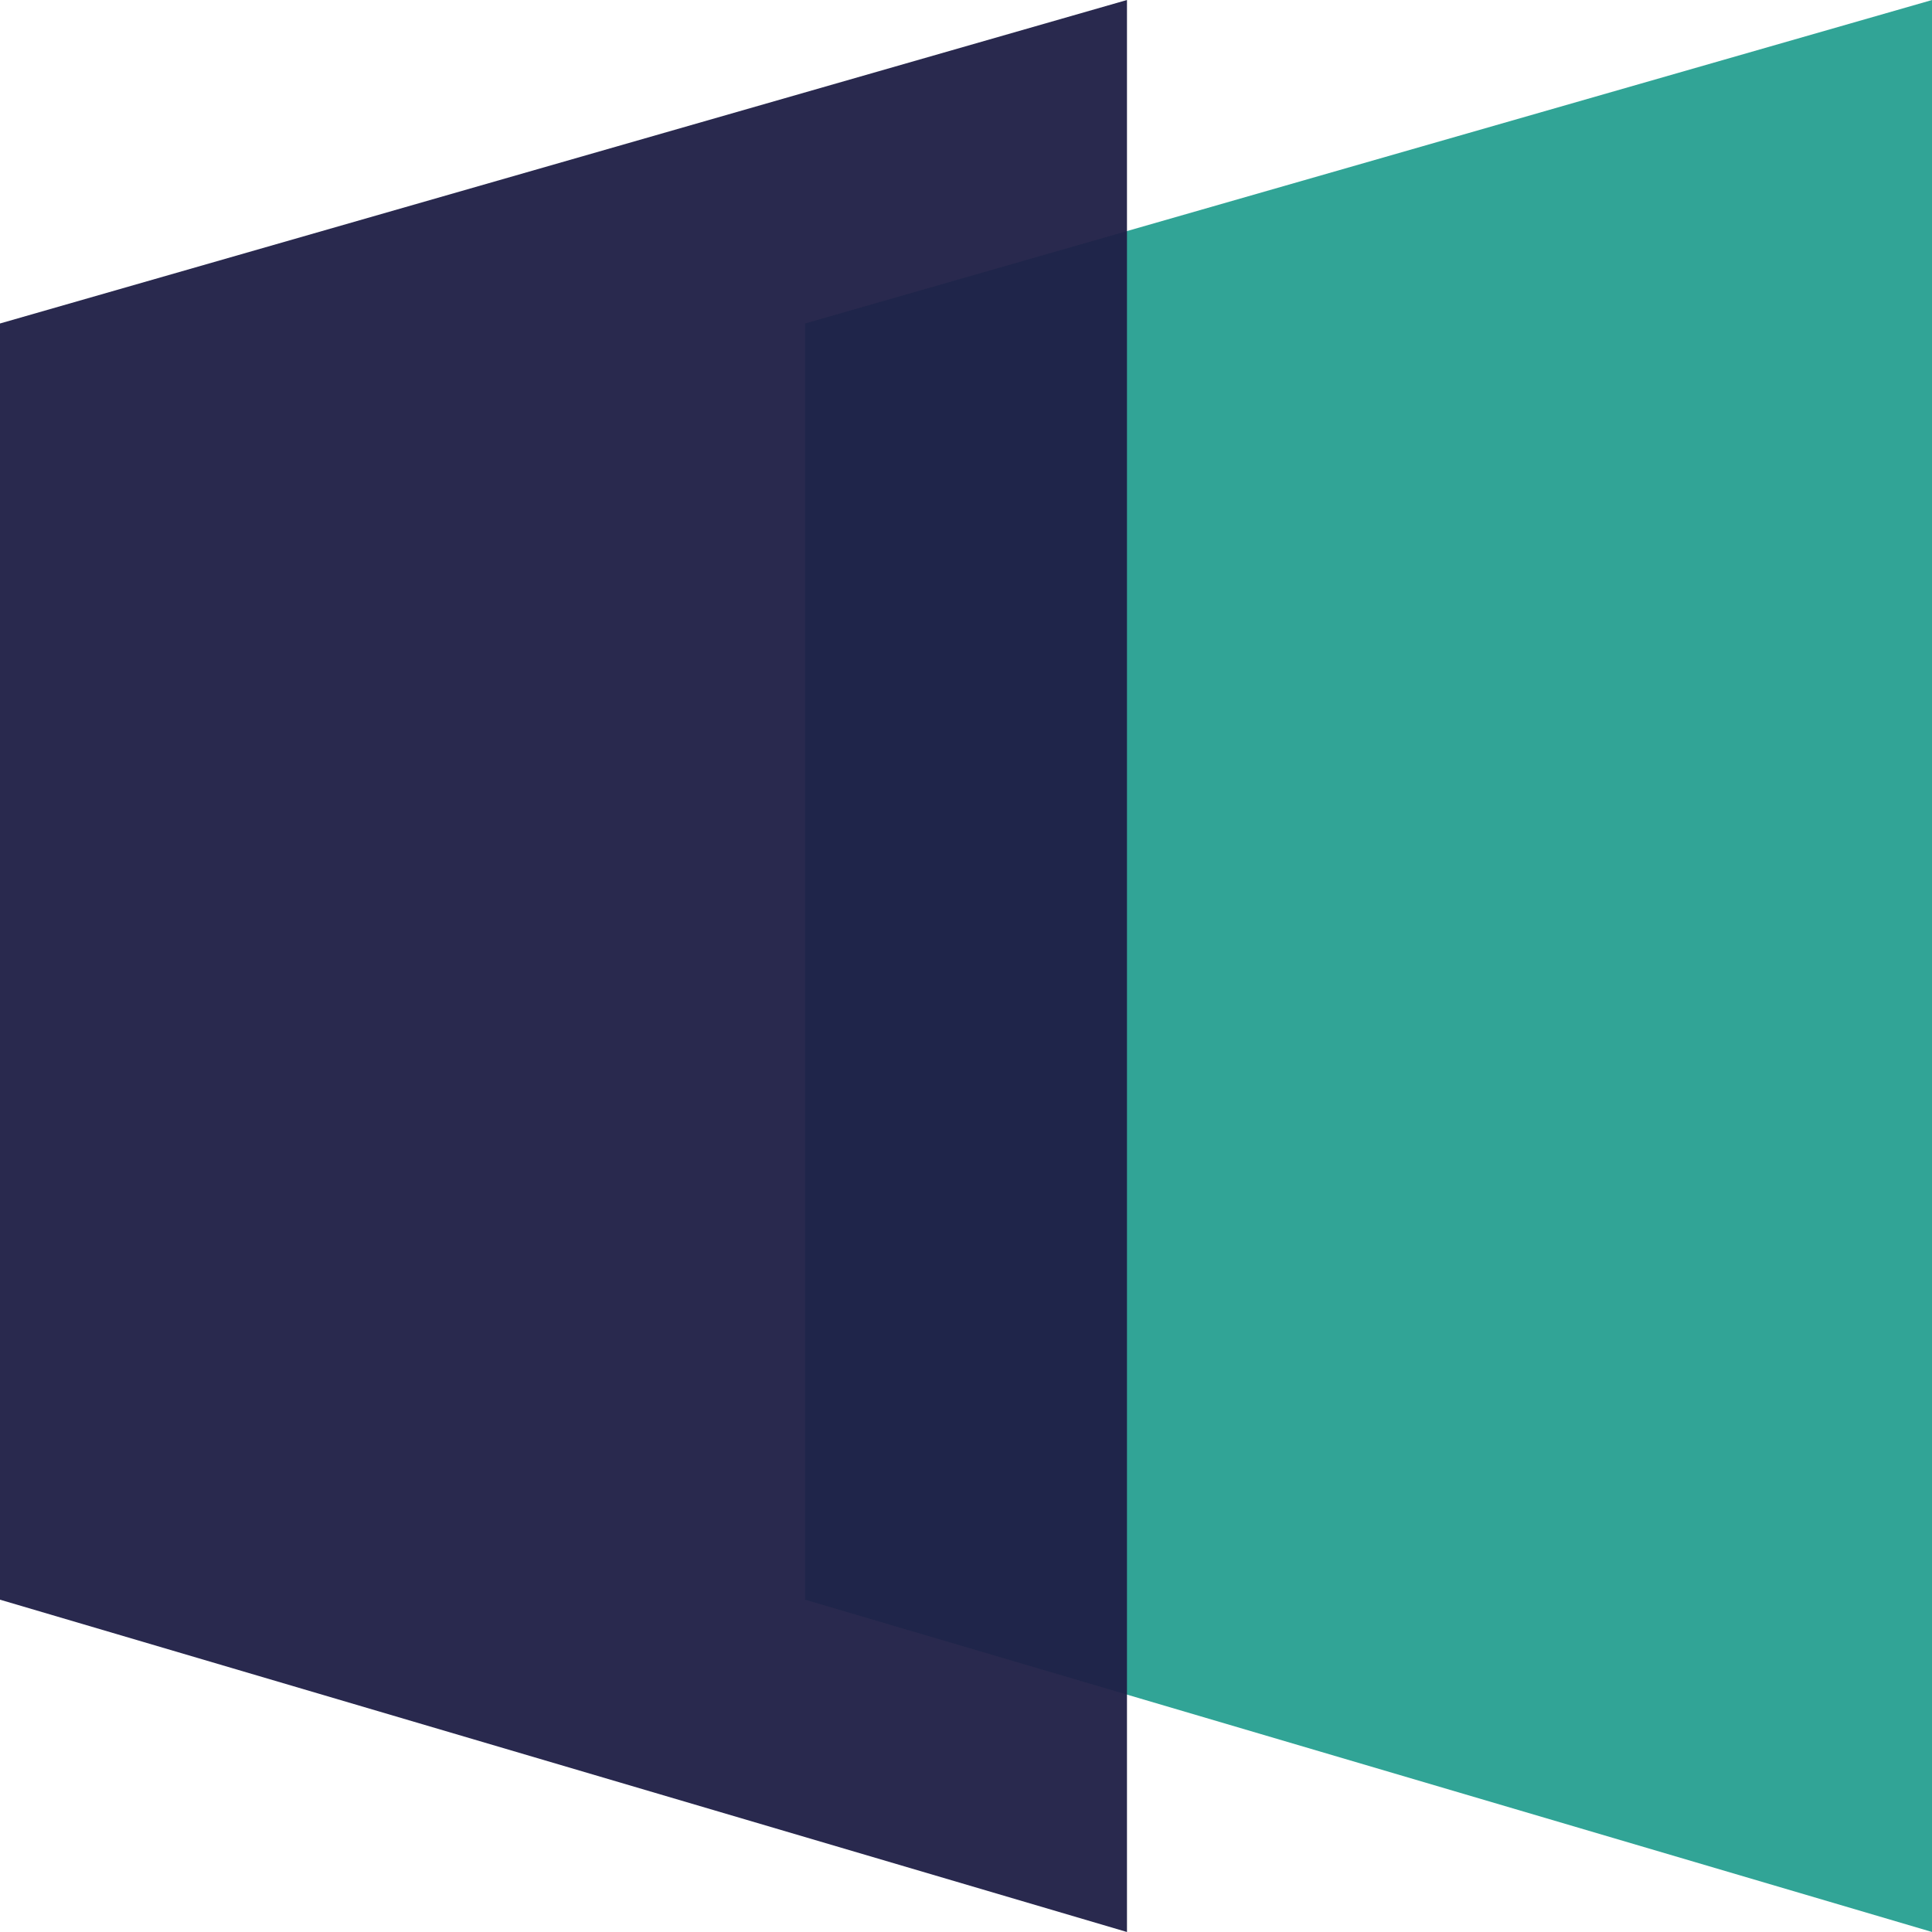
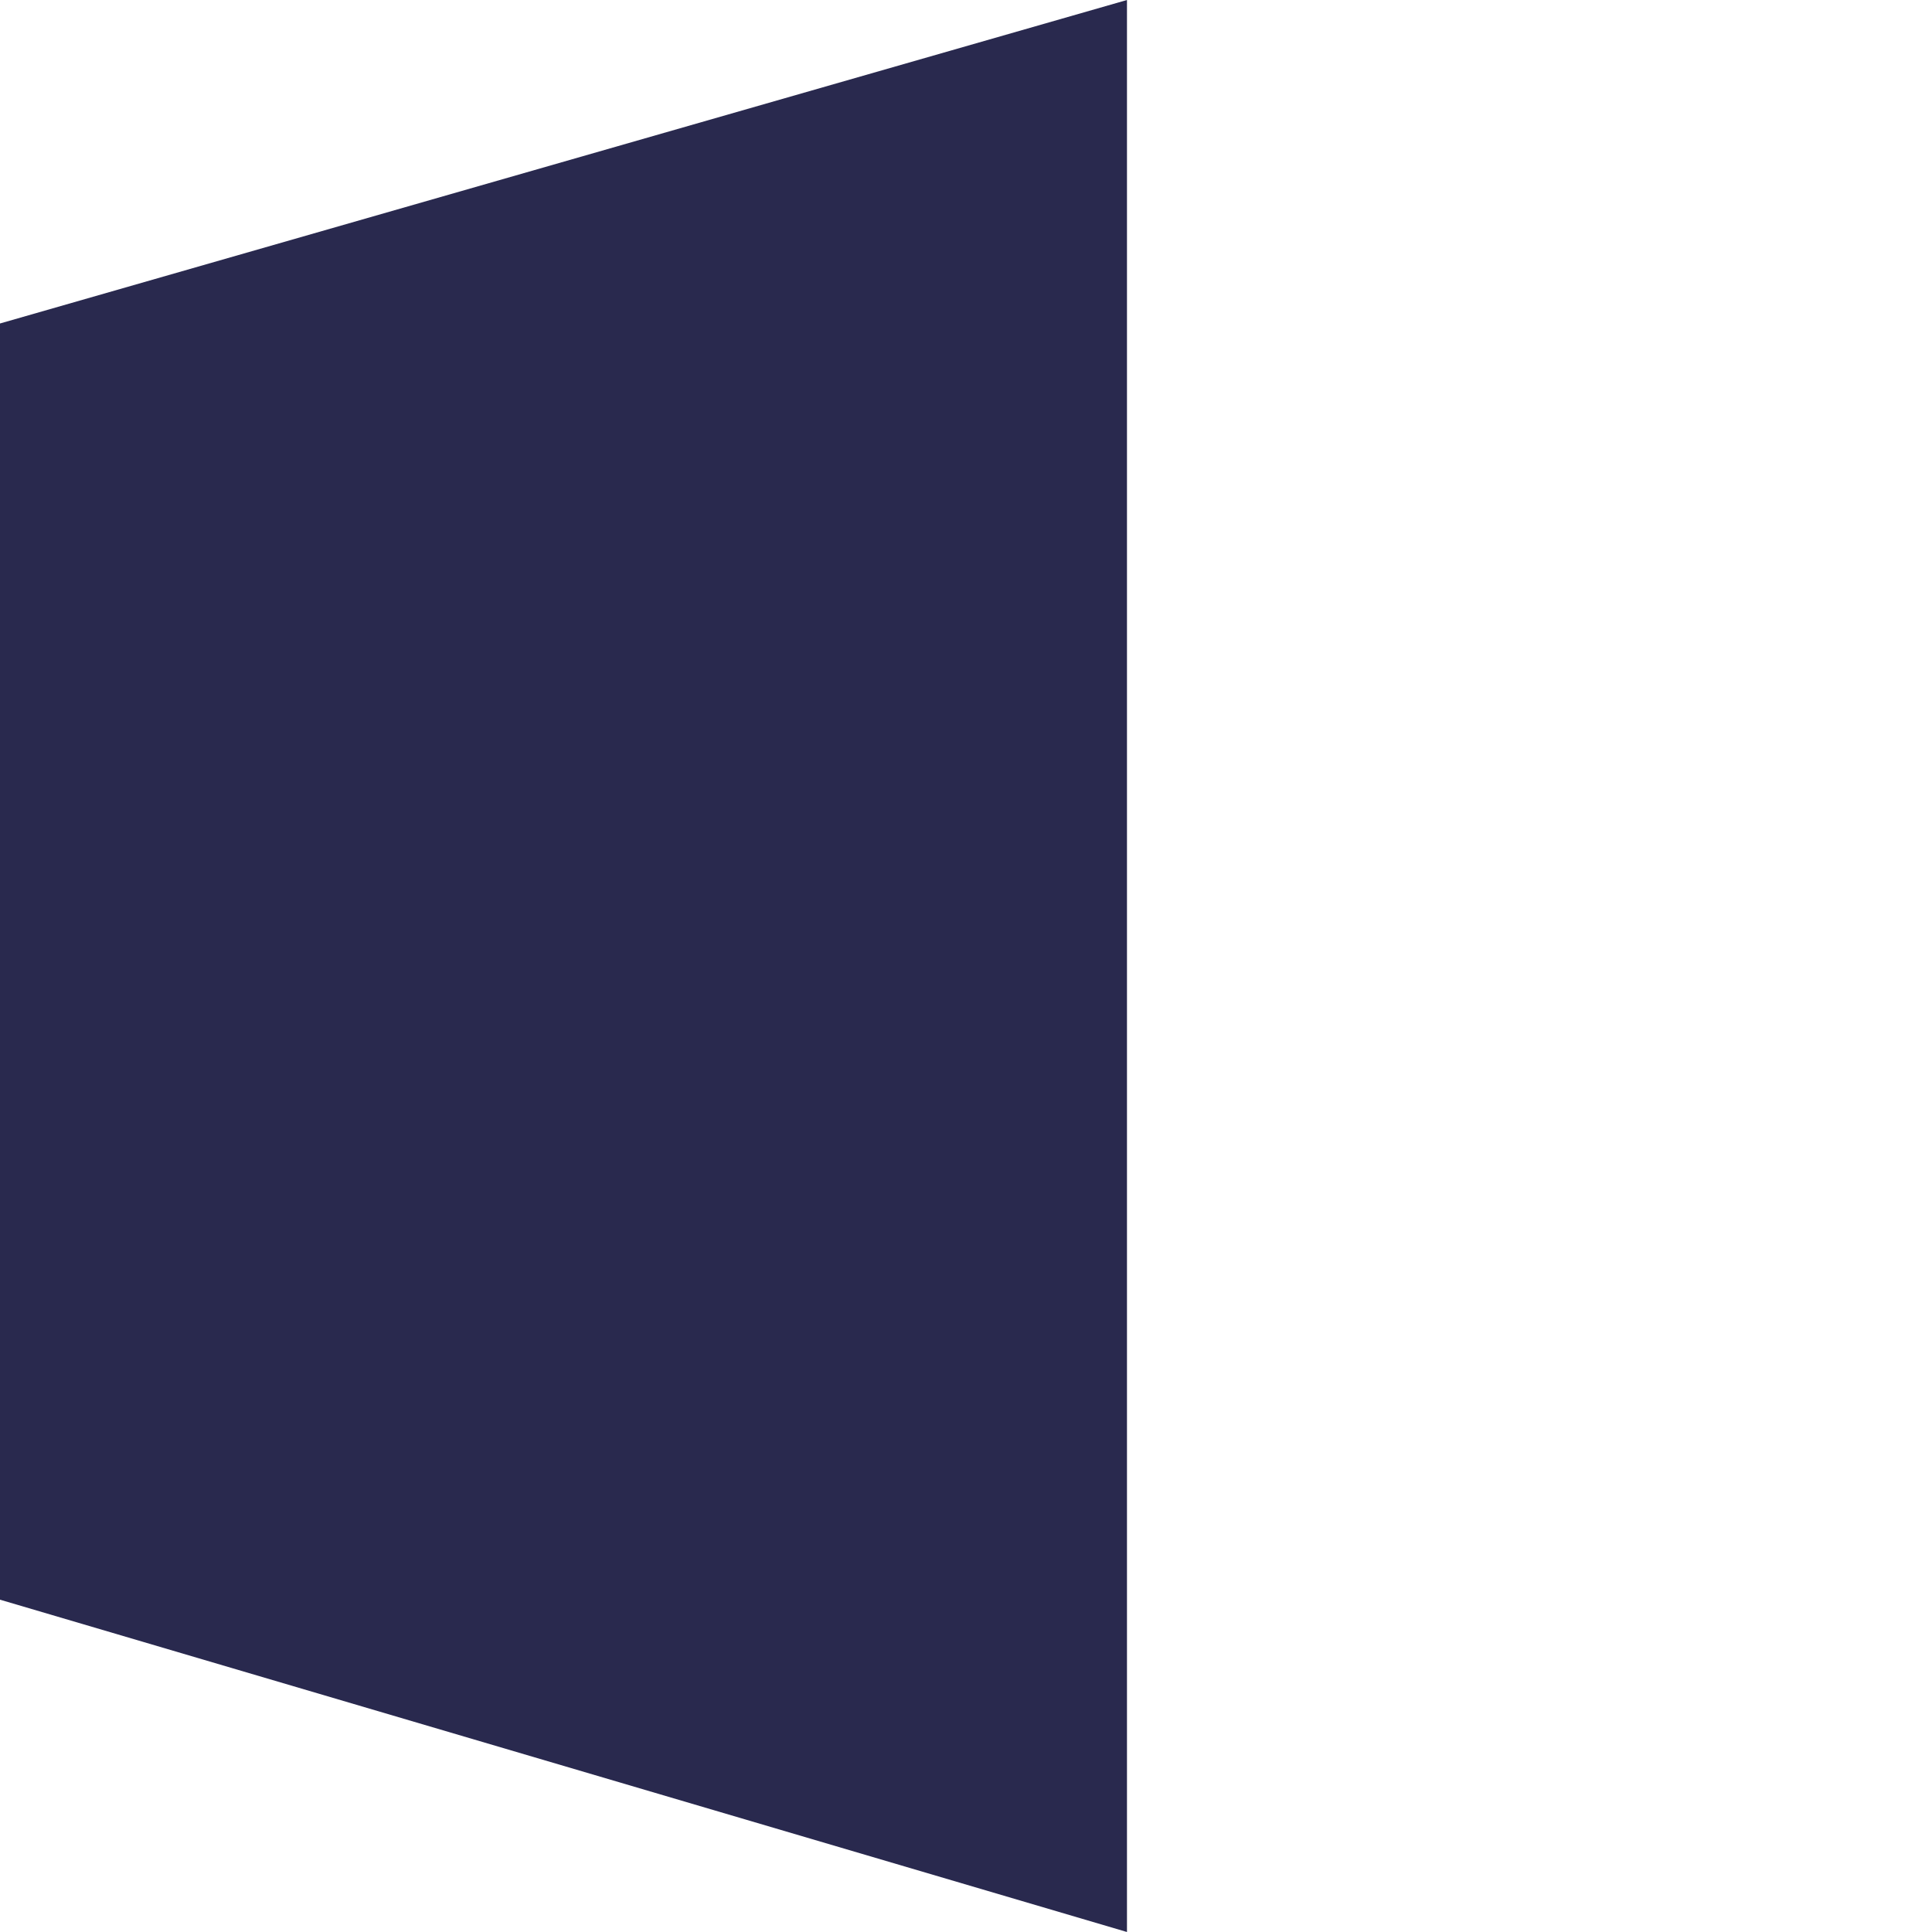
<svg xmlns="http://www.w3.org/2000/svg" width="85.939" height="85.939" viewBox="0 0 85.939 85.939">
  <defs>
    <linearGradient id="linear-gradient" x1="2.942" y1="-7.451" x2="3.942" y2="-7.451" gradientUnits="objectBoundingBox">
      <stop offset="0" stop-color="#1b9b8b" />
      <stop offset="0.234" stop-color="#2da18f" />
      <stop offset="0.733" stop-color="#51ac98" />
      <stop offset="1" stop-color="#5fb19c" />
    </linearGradient>
    <linearGradient id="linear-gradient-2" x1="4.37" y1="-7.451" x2="5.37" y2="-7.451" gradientUnits="objectBoundingBox">
      <stop offset="0" stop-color="#13133c" />
      <stop offset="1" stop-color="#1f267d" />
    </linearGradient>
  </defs>
  <g id="Documents" transform="translate(-659.356 -612.643)" opacity="0.95">
-     <path id="Path_851" data-name="Path 851" d="M745.3,612.643v85.939L695.165,683.8V627.032Z" opacity="0.95" fill="url(#linear-gradient)" />
    <path id="Path_852" data-name="Path 852" d="M709.486,612.643v85.939L659.356,683.8V627.032Z" opacity="0.95" fill="url(#linear-gradient-2)" />
  </g>
</svg>